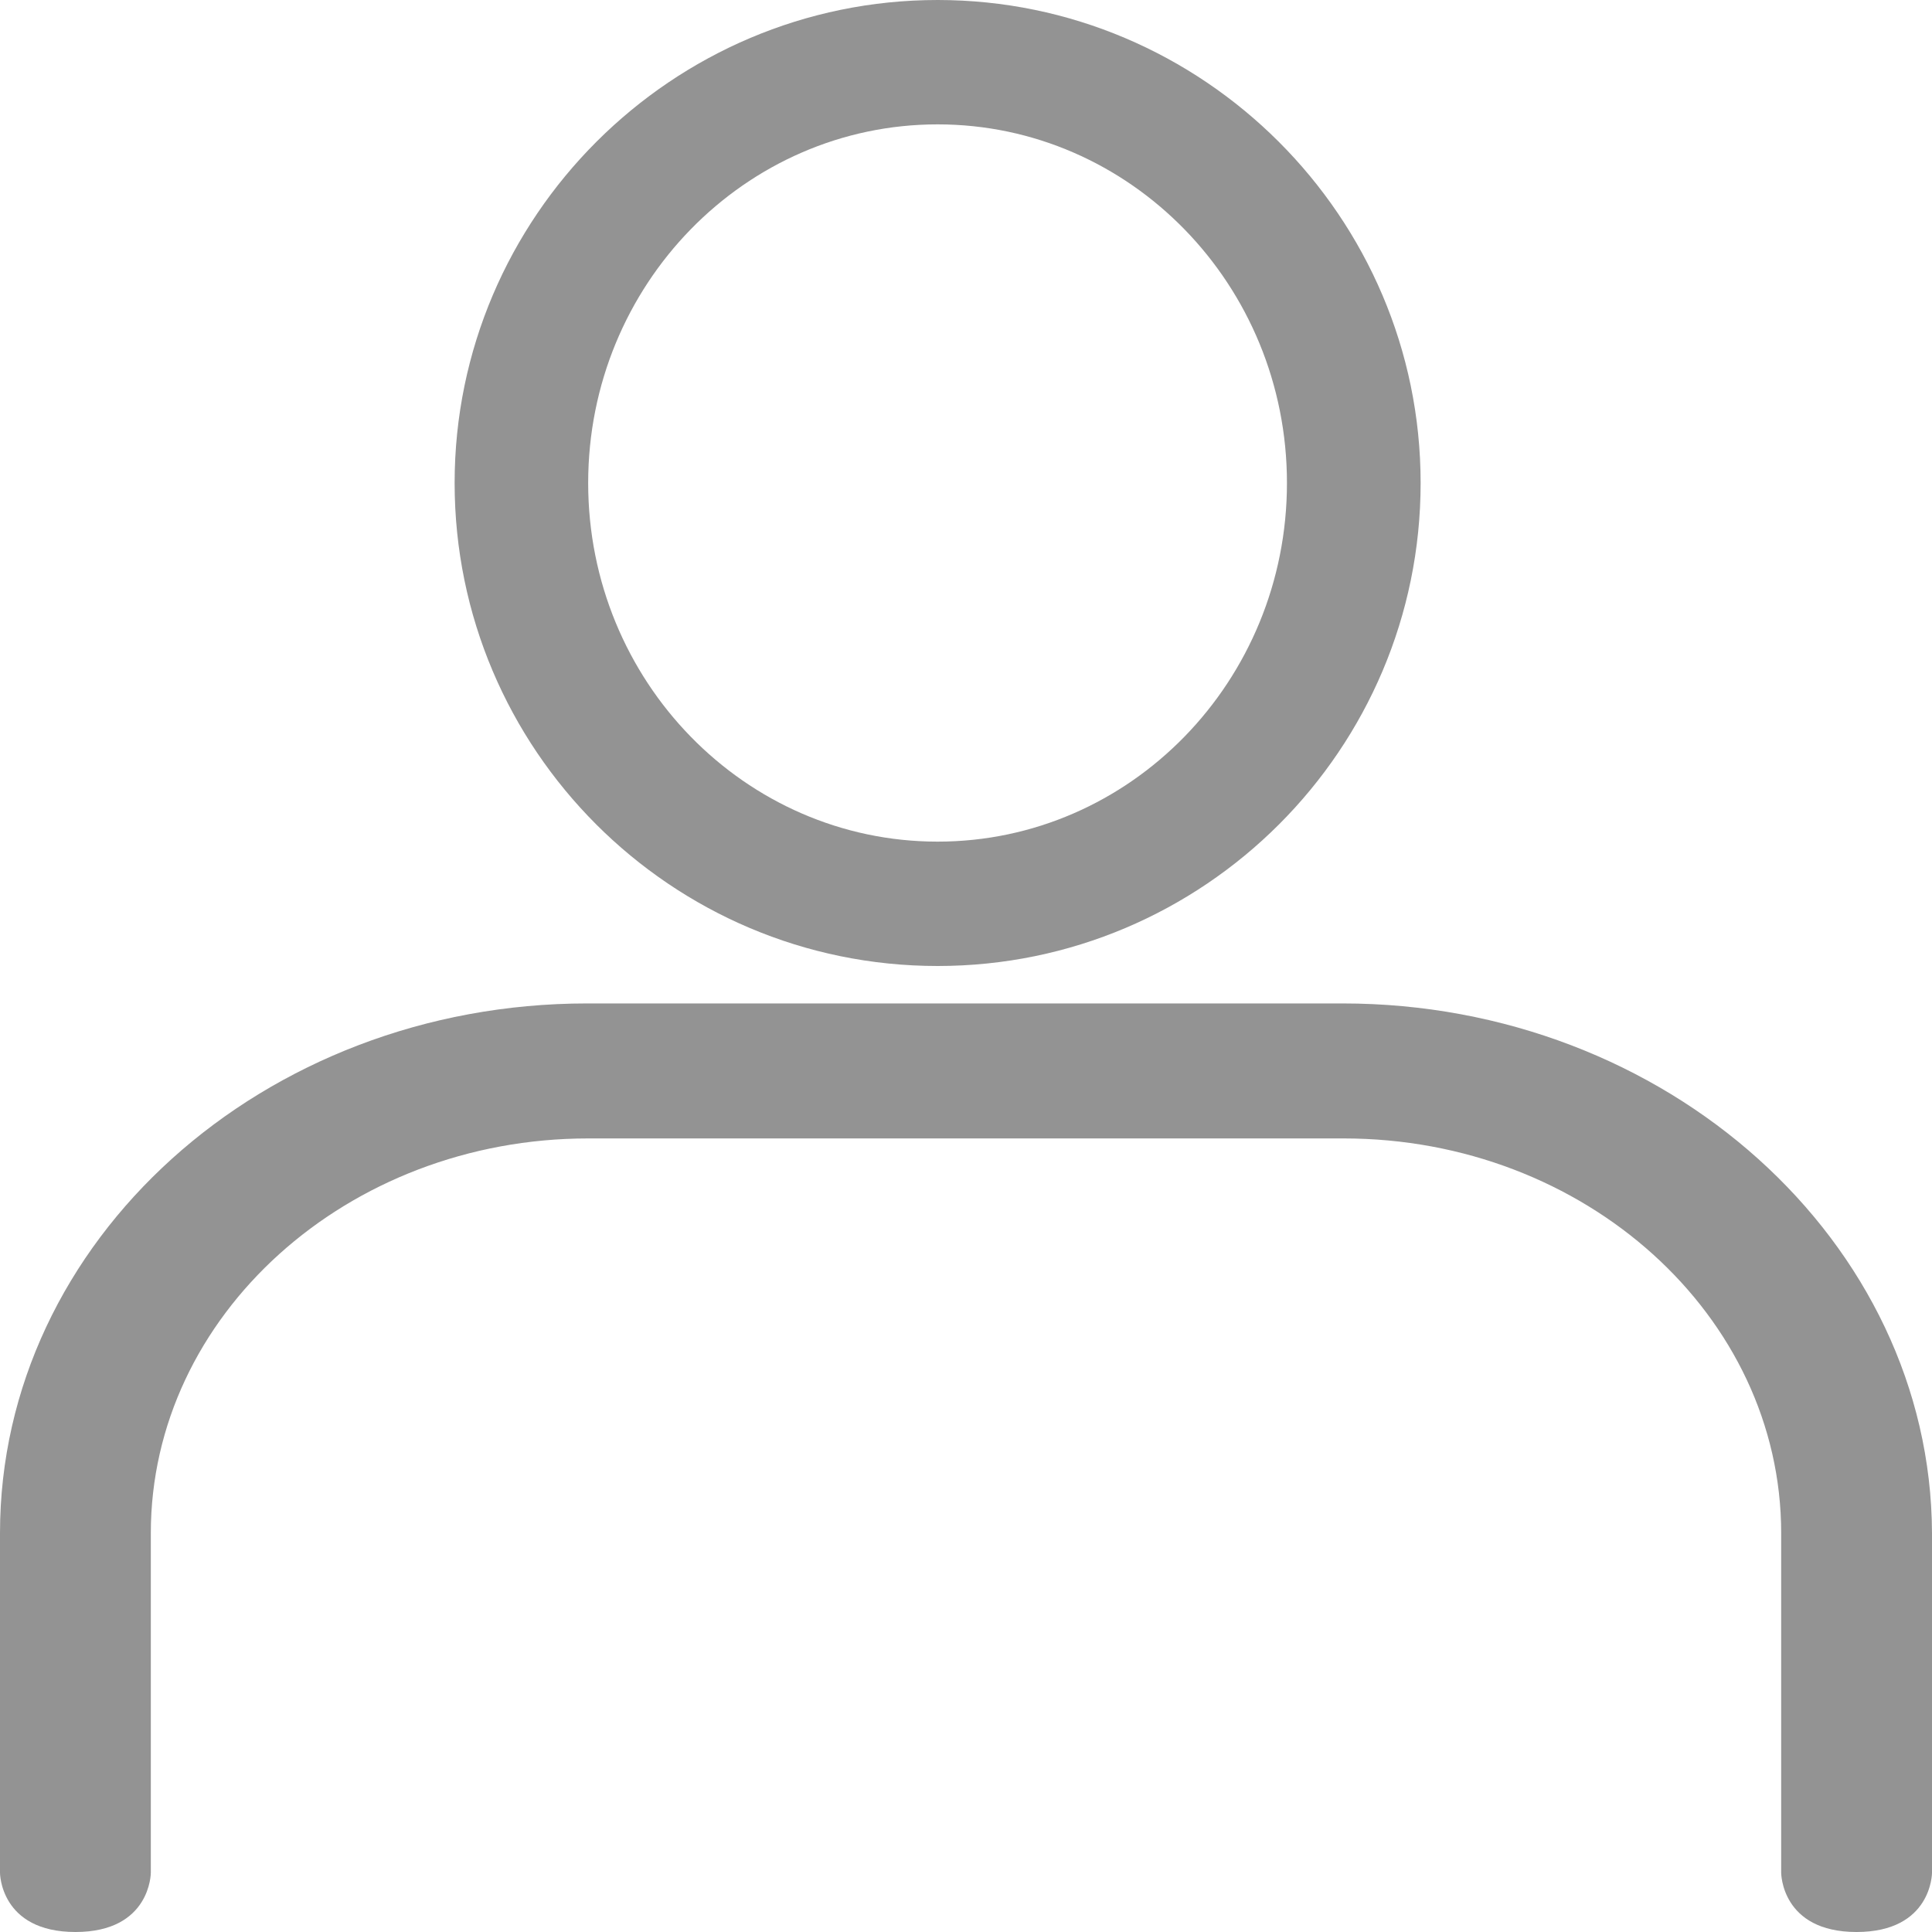
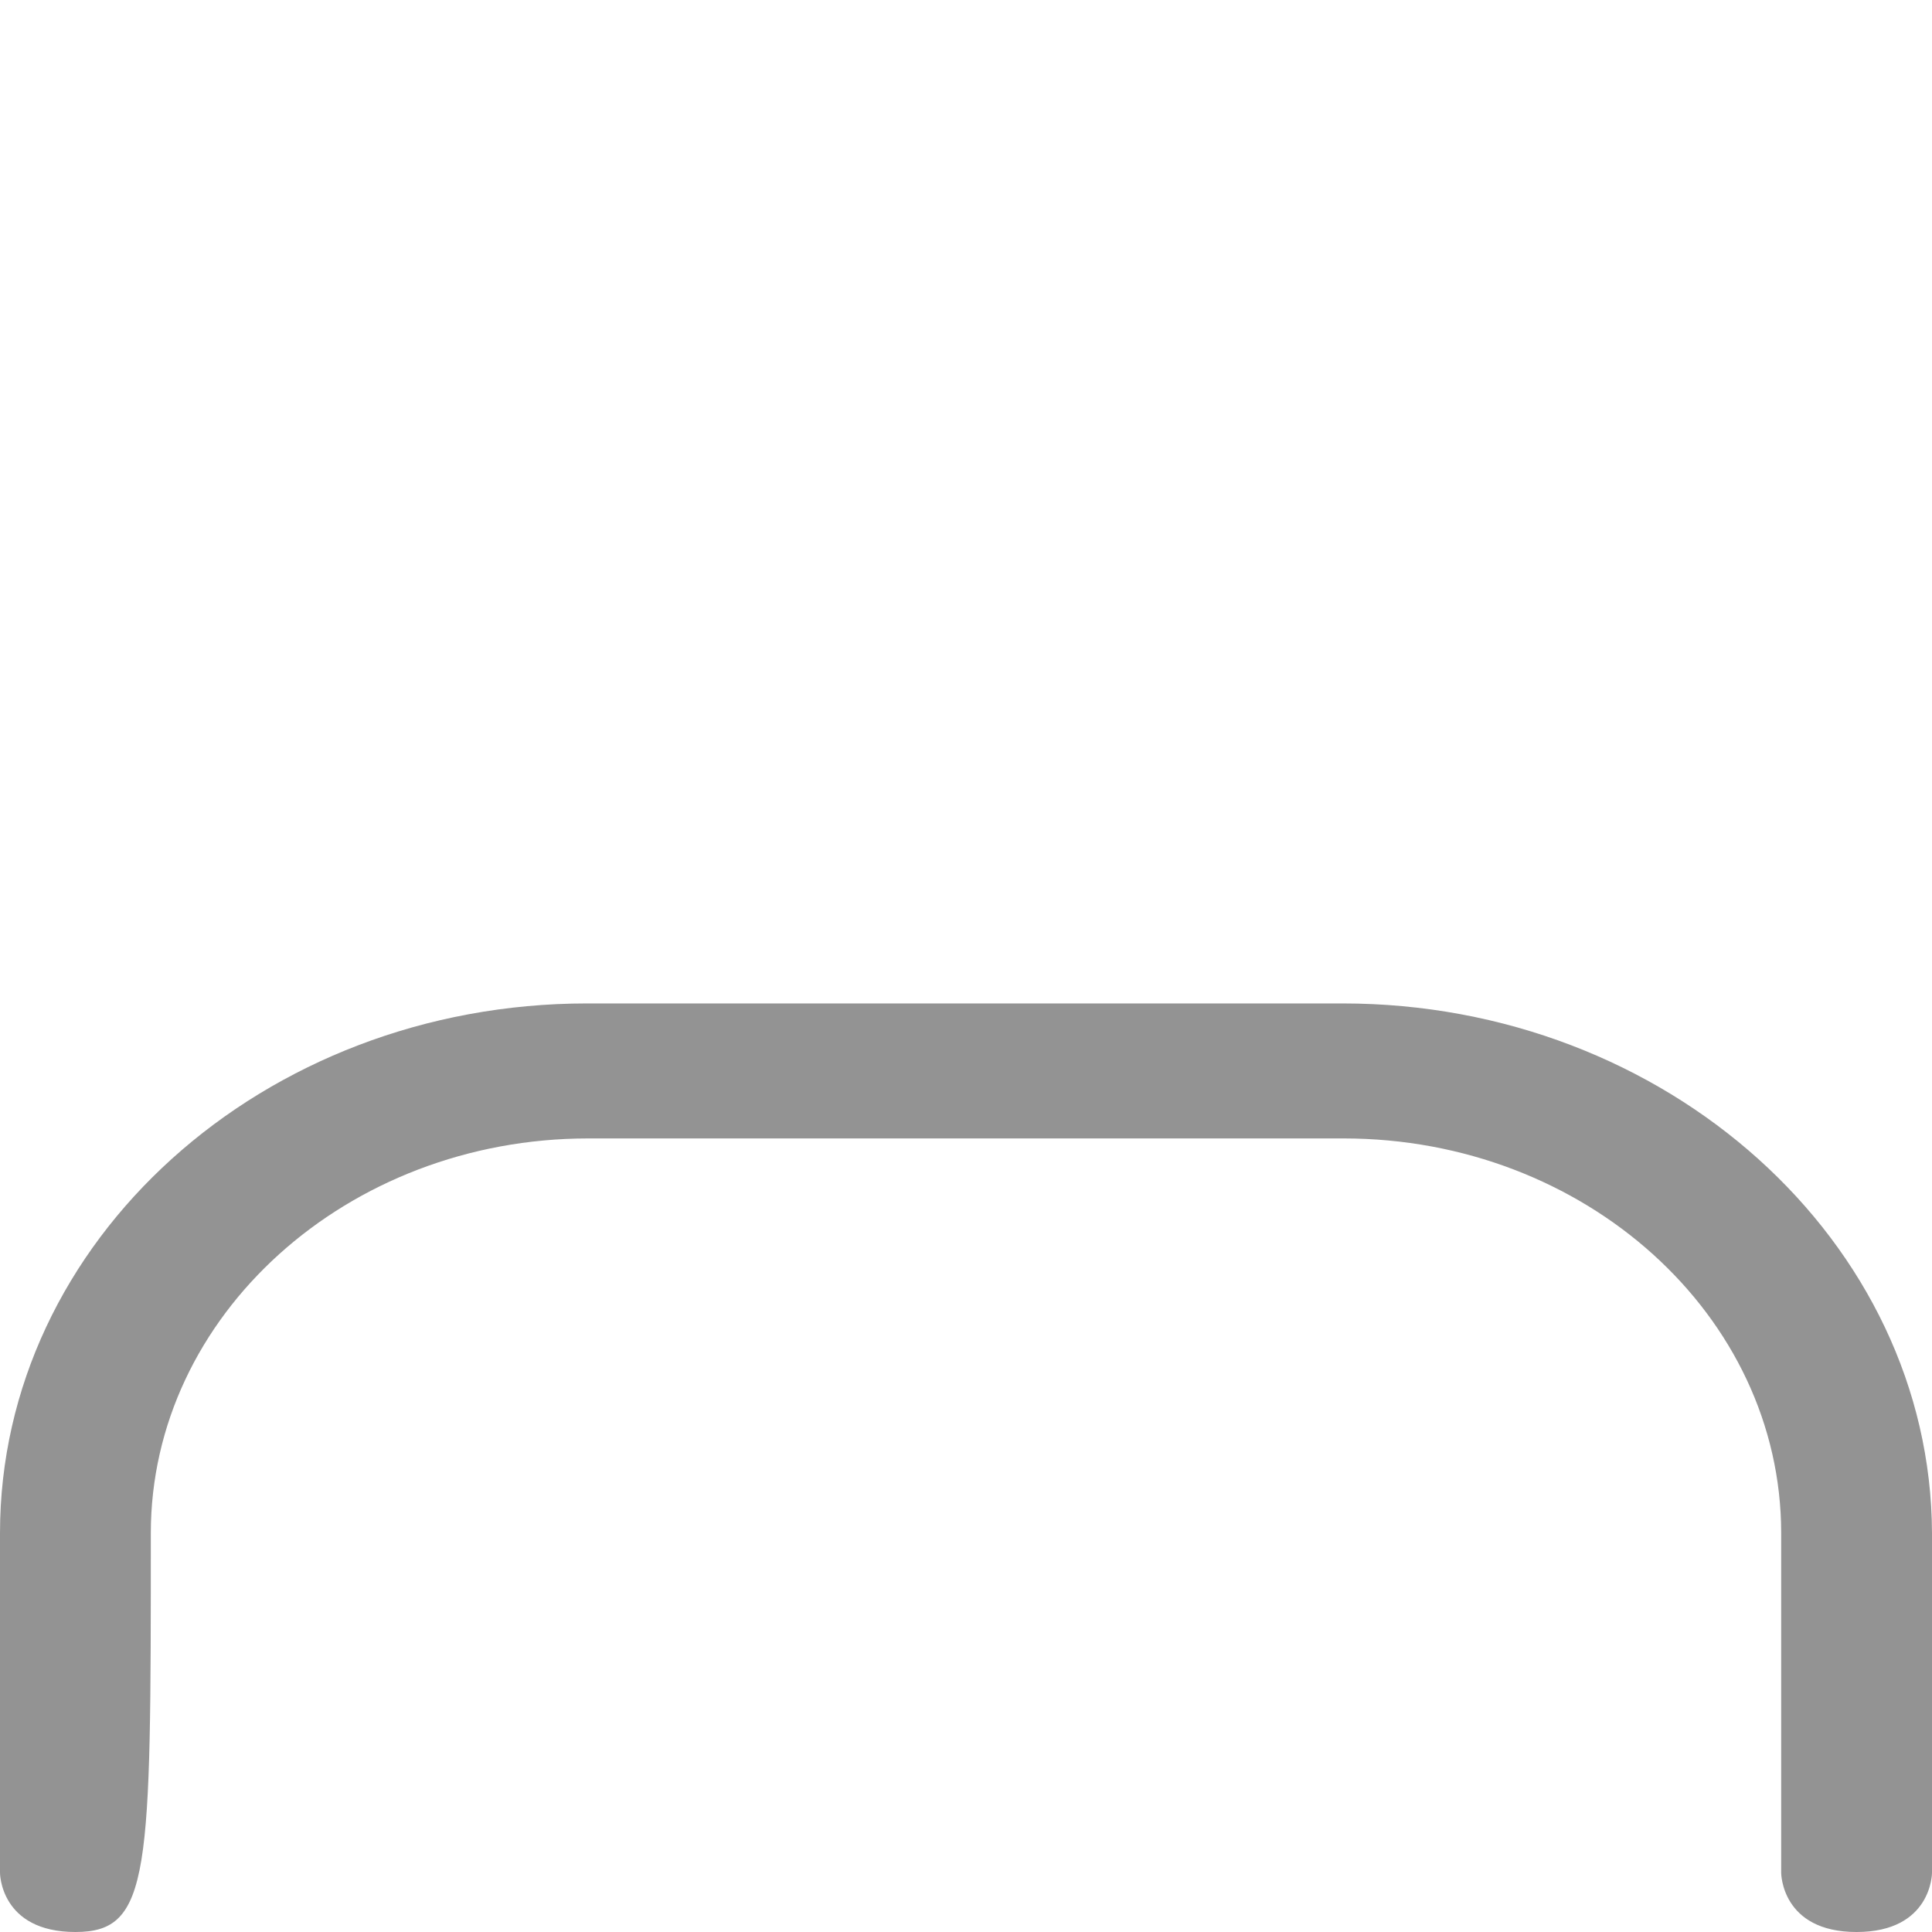
<svg xmlns="http://www.w3.org/2000/svg" width="16" height="16" viewBox="0 0 16 16" fill="none">
-   <path fill-rule="evenodd" clip-rule="evenodd" d="M3.765 4C3.765 1.795 5.566 0 7.765 0C9.963 0 11.765 1.795 11.765 4C11.765 6.205 9.972 8 7.765 8C5.557 8 3.765 6.205 3.765 4ZM7.765 1.03C6.17 1.03 4.871 2.359 4.871 4C4.871 5.641 6.17 6.97 7.765 6.97C9.36 6.97 10.658 5.641 10.658 4C10.658 2.359 9.36 1.03 7.765 1.03Z" fill="#939393" />
-   <path fill-rule="evenodd" clip-rule="evenodd" d="M0 12.697C0 10.275 2.179 8.31 4.863 8.31H11.118C13.802 8.31 15.99 10.284 16 12.696L16 15.51C16 15.51 16 16 15.375 16C14.751 16 14.751 15.51 14.751 15.51V12.697C14.751 10.895 13.125 9.428 11.127 9.428H4.872C2.875 9.428 1.249 10.895 1.249 12.697V15.51C1.249 15.51 1.249 16 0.625 16C1.12197e-07 16 0 15.51 0 15.51V12.697Z" fill="#939393" />
+   <path fill-rule="evenodd" clip-rule="evenodd" d="M0 12.697C0 10.275 2.179 8.31 4.863 8.31H11.118C13.802 8.31 15.99 10.284 16 12.696L16 15.51C16 15.51 16 16 15.375 16C14.751 16 14.751 15.51 14.751 15.51V12.697C14.751 10.895 13.125 9.428 11.127 9.428H4.872C2.875 9.428 1.249 10.895 1.249 12.697C1.249 15.51 1.249 16 0.625 16C1.12197e-07 16 0 15.51 0 15.51V12.697Z" fill="#939393" />
</svg>